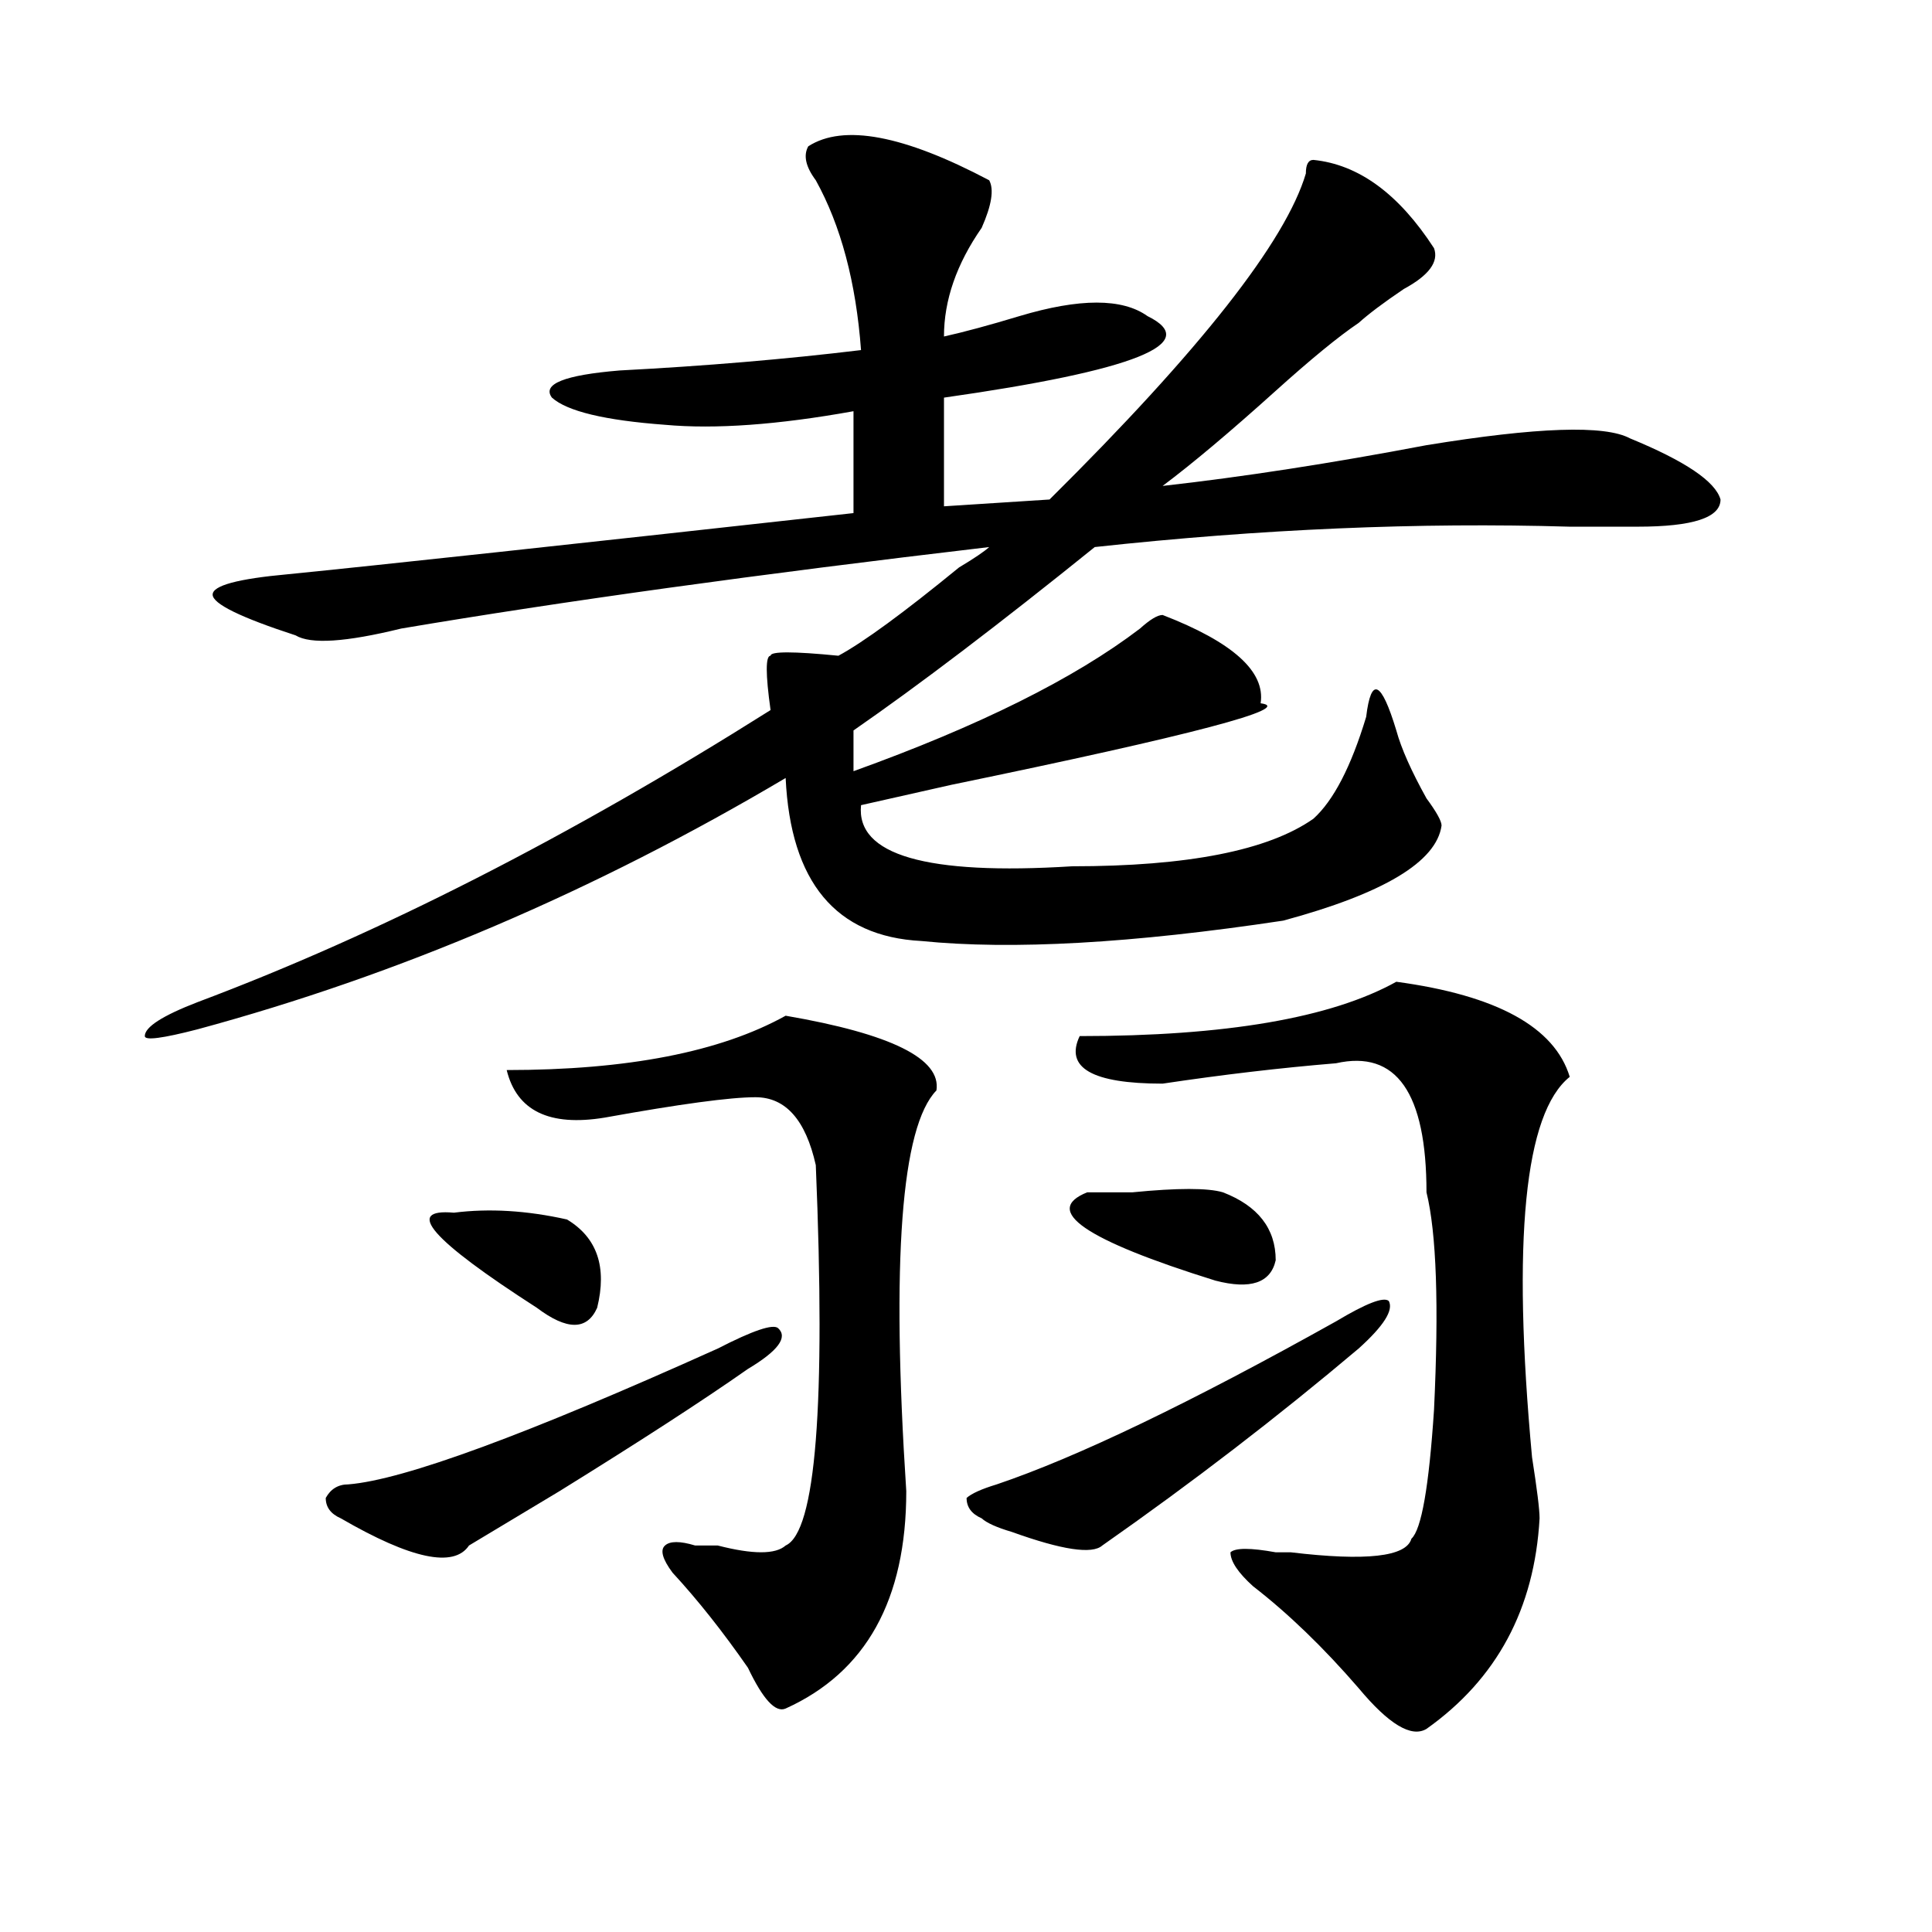
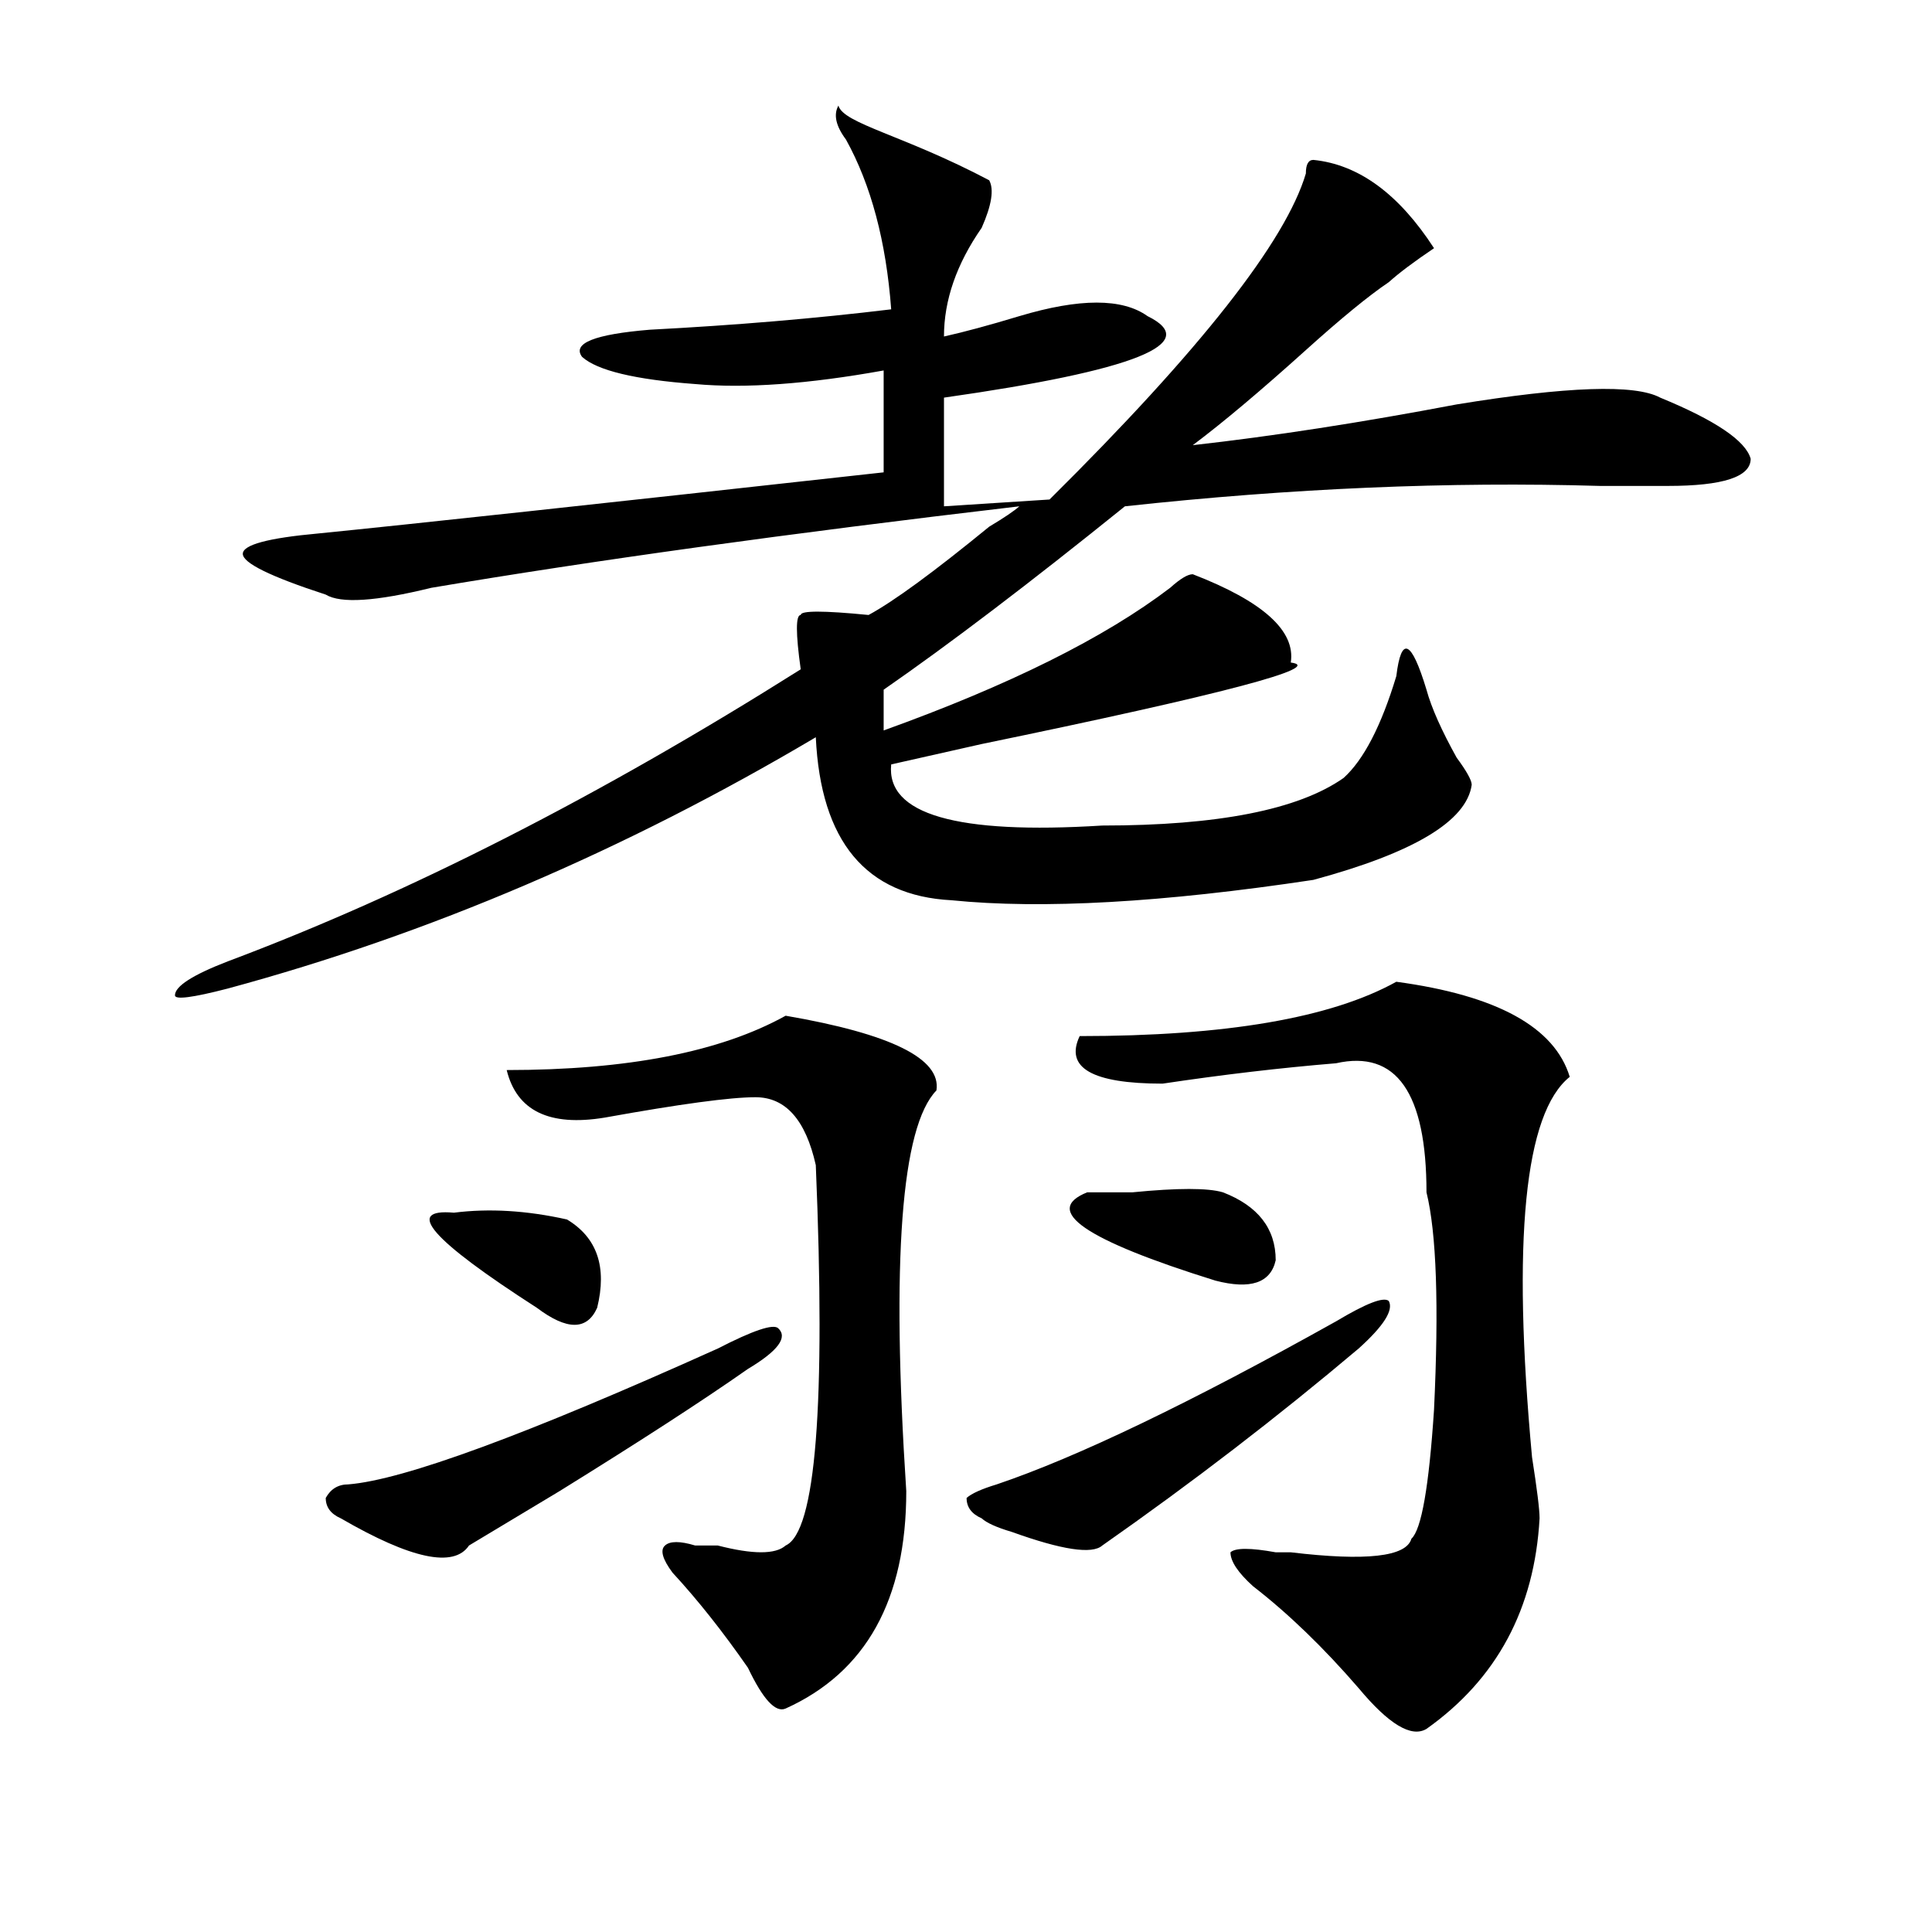
<svg xmlns="http://www.w3.org/2000/svg" version="1.1" id="图层_1" x="0px" y="0px" width="1000px" height="1000px" viewBox="0 0 1000 1000" enable-background="new 0 0 1000 1000" xml:space="preserve">
-   <path d="M512.012,93.313c2.561,4.725,1.28,12.909-3.902,24.609c-13.049,18.787-19.512,37.519-19.512,56.25  c10.365-2.307,23.414-5.822,39.023-10.547c31.219-9.338,53.291-9.338,66.34,0c28.597,14.063-6.524,28.125-105.363,42.188v56.25  l54.633-3.516c78.047-77.344,122.253-133.594,132.68-168.75c0-4.669,1.28-7.031,3.902-7.031  c23.414,2.362,44.206,17.578,62.438,45.703c2.561,7.031-2.622,14.063-15.609,21.094c-10.427,7.031-18.231,12.909-23.414,17.578  c-10.427,7.031-24.756,18.787-42.926,35.156c-23.414,21.094-42.926,37.519-58.535,49.219c41.584-4.669,87.132-11.7,136.582-21.094  c57.193-9.338,92.314-10.547,105.363-3.516c28.597,11.756,44.206,22.303,46.828,31.641c0,9.394-14.329,14.063-42.926,14.063  c-7.805,0-19.512,0-35.121,0c-78.047-2.307-159.996,1.209-245.848,10.547c-49.45,39.881-91.096,71.521-124.875,94.922  c0,4.725,0,11.756,0,21.094c64.998-23.4,114.448-48.01,148.289-73.828c5.183-4.669,9.085-7.031,11.707-7.031  c36.401,14.063,53.291,29.334,50.73,45.703c18.17,2.362-35.121,16.425-159.996,42.188c-20.854,4.725-36.463,8.24-46.828,10.547  c-2.622,25.818,33.779,36.365,109.266,31.641c59.815,0,101.461-8.185,124.875-24.609c10.365-9.338,19.512-26.916,27.316-52.734  c2.561-21.094,7.805-18.731,15.609,7.031c2.561,9.394,7.805,21.094,15.609,35.156c5.183,7.031,7.805,11.756,7.805,14.063  c-2.622,18.787-29.938,35.156-81.949,49.219c-78.047,11.756-140.484,15.271-187.313,10.547  c-44.268-2.307-67.682-30.432-70.242-84.375c-98.9,58.612-200.361,101.953-304.383,130.078c-18.231,4.725-27.316,5.878-27.316,3.516  c0-4.669,9.085-10.547,27.316-17.578c93.656-35.156,192.495-85.528,296.578-151.172c-2.622-18.731-2.622-28.125,0-28.125  c0-2.307,11.707-2.307,35.121,0c12.987-7.031,33.779-22.247,62.438-45.703c7.805-4.669,12.987-8.185,15.609-10.547  c-119.692,14.063-221.153,28.125-304.383,42.188c-28.658,7.031-46.828,8.24-54.633,3.516c-28.658-9.338-42.926-16.369-42.926-21.094  c0-4.669,12.987-8.185,39.023-10.547c46.828-4.669,144.387-15.216,292.676-31.641v-52.734c-39.023,7.031-71.584,9.394-97.559,7.031  c-31.219-2.307-50.73-7.031-58.535-14.063c-5.244-7.031,6.463-11.7,35.121-14.063c44.206-2.307,85.852-5.822,124.875-10.547  c-2.622-35.156-10.427-64.435-23.414-87.891c-5.244-7.031-6.524-12.854-3.902-17.578C436.525,64.034,467.744,69.912,512.012,93.313z   M371.527,698c18.17-9.338,28.597-12.854,31.219-10.547c5.183,4.725,0,11.756-15.609,21.094  c-23.414,16.425-55.975,37.519-97.559,63.281l-46.828,28.125c-7.805,11.7-29.938,7.031-66.34-14.063  c-5.244-2.307-7.805-5.822-7.805-10.547c2.561-4.669,6.463-7.031,11.707-7.031C208.909,766.006,272.627,742.55,371.527,698z   M234.945,627.688c18.17-2.307,37.682-1.153,58.535,3.516c15.609,9.394,20.792,24.609,15.609,45.703  c-5.244,11.756-15.609,11.756-31.219,0C223.238,641.75,208.909,625.381,234.945,627.688z M406.648,525.734  c54.633,9.394,80.607,22.303,78.047,38.672c-18.231,18.787-23.414,87.891-15.609,207.422c0,56.25-20.854,93.713-62.438,112.5  c-5.244,2.307-11.707-4.725-19.512-21.094c-13.049-18.787-26.036-35.156-39.023-49.219c-5.244-7.031-6.524-11.756-3.902-14.063  c2.561-2.362,7.805-2.362,15.609,0c2.561,0,6.463,0,11.707,0c18.17,4.669,29.877,4.669,35.121,0  c15.609-7.031,20.792-72.619,15.609-196.875c-5.244-23.4-15.609-35.156-31.219-35.156c-13.049,0-39.023,3.516-78.047,10.547  c-28.658,4.725-45.548-3.516-50.73-24.609C324.699,553.859,372.808,544.521,406.648,525.734z M691.52,683.938  c15.609-9.338,24.694-12.854,27.316-10.547c2.561,4.725-2.622,12.909-15.609,24.609c-41.646,35.156-85.852,69.159-132.68,101.953  c-5.244,4.669-20.854,2.307-46.828-7.031c-7.805-2.307-13.049-4.669-15.609-7.031c-5.244-2.307-7.805-5.822-7.805-10.547  c2.561-2.307,7.805-4.669,15.609-7.031C557.498,754.25,616.033,726.125,691.52,683.938z M562.742,617.141c5.183,0,12.987,0,23.414,0  c23.414-2.307,39.023-2.307,46.828,0c18.17,7.031,27.316,18.787,27.316,35.156c-2.622,11.756-13.049,15.271-31.219,10.547  C561.4,641.75,539.328,626.534,562.742,617.141z M722.738,508.156c52.011,7.031,81.949,23.456,89.754,49.219  c-23.414,18.787-29.938,84.375-19.512,196.875c2.561,16.425,3.902,26.972,3.902,31.641c-2.622,46.856-22.134,83.166-58.535,108.984  c-7.805,4.669-19.512-2.362-35.121-21.094c-18.231-21.094-36.463-38.672-54.633-52.734c-7.805-7.031-11.707-12.909-11.707-17.578  c2.561-2.362,10.365-2.362,23.414,0c2.561,0,5.183,0,7.805,0c39.023,4.669,59.815,2.307,62.438-7.031  c5.183-4.669,9.085-26.916,11.707-66.797c2.561-53.888,1.28-91.406-3.902-112.5c0-51.525-15.609-73.828-46.828-66.797  c-28.658,2.362-58.535,5.878-89.754,10.547c-36.463,0-50.73-8.185-42.926-24.609C634.265,536.281,688.897,526.943,722.738,508.156z" />
+   <path d="M512.012,93.313c2.561,4.725,1.28,12.909-3.902,24.609c-13.049,18.787-19.512,37.519-19.512,56.25  c10.365-2.307,23.414-5.822,39.023-10.547c31.219-9.338,53.291-9.338,66.34,0c28.597,14.063-6.524,28.125-105.363,42.188v56.25  l54.633-3.516c78.047-77.344,122.253-133.594,132.68-168.75c0-4.669,1.28-7.031,3.902-7.031  c23.414,2.362,44.206,17.578,62.438,45.703c-10.427,7.031-18.231,12.909-23.414,17.578  c-10.427,7.031-24.756,18.787-42.926,35.156c-23.414,21.094-42.926,37.519-58.535,49.219c41.584-4.669,87.132-11.7,136.582-21.094  c57.193-9.338,92.314-10.547,105.363-3.516c28.597,11.756,44.206,22.303,46.828,31.641c0,9.394-14.329,14.063-42.926,14.063  c-7.805,0-19.512,0-35.121,0c-78.047-2.307-159.996,1.209-245.848,10.547c-49.45,39.881-91.096,71.521-124.875,94.922  c0,4.725,0,11.756,0,21.094c64.998-23.4,114.448-48.01,148.289-73.828c5.183-4.669,9.085-7.031,11.707-7.031  c36.401,14.063,53.291,29.334,50.73,45.703c18.17,2.362-35.121,16.425-159.996,42.188c-20.854,4.725-36.463,8.24-46.828,10.547  c-2.622,25.818,33.779,36.365,109.266,31.641c59.815,0,101.461-8.185,124.875-24.609c10.365-9.338,19.512-26.916,27.316-52.734  c2.561-21.094,7.805-18.731,15.609,7.031c2.561,9.394,7.805,21.094,15.609,35.156c5.183,7.031,7.805,11.756,7.805,14.063  c-2.622,18.787-29.938,35.156-81.949,49.219c-78.047,11.756-140.484,15.271-187.313,10.547  c-44.268-2.307-67.682-30.432-70.242-84.375c-98.9,58.612-200.361,101.953-304.383,130.078c-18.231,4.725-27.316,5.878-27.316,3.516  c0-4.669,9.085-10.547,27.316-17.578c93.656-35.156,192.495-85.528,296.578-151.172c-2.622-18.731-2.622-28.125,0-28.125  c0-2.307,11.707-2.307,35.121,0c12.987-7.031,33.779-22.247,62.438-45.703c7.805-4.669,12.987-8.185,15.609-10.547  c-119.692,14.063-221.153,28.125-304.383,42.188c-28.658,7.031-46.828,8.24-54.633,3.516c-28.658-9.338-42.926-16.369-42.926-21.094  c0-4.669,12.987-8.185,39.023-10.547c46.828-4.669,144.387-15.216,292.676-31.641v-52.734c-39.023,7.031-71.584,9.394-97.559,7.031  c-31.219-2.307-50.73-7.031-58.535-14.063c-5.244-7.031,6.463-11.7,35.121-14.063c44.206-2.307,85.852-5.822,124.875-10.547  c-2.622-35.156-10.427-64.435-23.414-87.891c-5.244-7.031-6.524-12.854-3.902-17.578C436.525,64.034,467.744,69.912,512.012,93.313z   M371.527,698c18.17-9.338,28.597-12.854,31.219-10.547c5.183,4.725,0,11.756-15.609,21.094  c-23.414,16.425-55.975,37.519-97.559,63.281l-46.828,28.125c-7.805,11.7-29.938,7.031-66.34-14.063  c-5.244-2.307-7.805-5.822-7.805-10.547c2.561-4.669,6.463-7.031,11.707-7.031C208.909,766.006,272.627,742.55,371.527,698z   M234.945,627.688c18.17-2.307,37.682-1.153,58.535,3.516c15.609,9.394,20.792,24.609,15.609,45.703  c-5.244,11.756-15.609,11.756-31.219,0C223.238,641.75,208.909,625.381,234.945,627.688z M406.648,525.734  c54.633,9.394,80.607,22.303,78.047,38.672c-18.231,18.787-23.414,87.891-15.609,207.422c0,56.25-20.854,93.713-62.438,112.5  c-5.244,2.307-11.707-4.725-19.512-21.094c-13.049-18.787-26.036-35.156-39.023-49.219c-5.244-7.031-6.524-11.756-3.902-14.063  c2.561-2.362,7.805-2.362,15.609,0c2.561,0,6.463,0,11.707,0c18.17,4.669,29.877,4.669,35.121,0  c15.609-7.031,20.792-72.619,15.609-196.875c-5.244-23.4-15.609-35.156-31.219-35.156c-13.049,0-39.023,3.516-78.047,10.547  c-28.658,4.725-45.548-3.516-50.73-24.609C324.699,553.859,372.808,544.521,406.648,525.734z M691.52,683.938  c15.609-9.338,24.694-12.854,27.316-10.547c2.561,4.725-2.622,12.909-15.609,24.609c-41.646,35.156-85.852,69.159-132.68,101.953  c-5.244,4.669-20.854,2.307-46.828-7.031c-7.805-2.307-13.049-4.669-15.609-7.031c-5.244-2.307-7.805-5.822-7.805-10.547  c2.561-2.307,7.805-4.669,15.609-7.031C557.498,754.25,616.033,726.125,691.52,683.938z M562.742,617.141c5.183,0,12.987,0,23.414,0  c23.414-2.307,39.023-2.307,46.828,0c18.17,7.031,27.316,18.787,27.316,35.156c-2.622,11.756-13.049,15.271-31.219,10.547  C561.4,641.75,539.328,626.534,562.742,617.141z M722.738,508.156c52.011,7.031,81.949,23.456,89.754,49.219  c-23.414,18.787-29.938,84.375-19.512,196.875c2.561,16.425,3.902,26.972,3.902,31.641c-2.622,46.856-22.134,83.166-58.535,108.984  c-7.805,4.669-19.512-2.362-35.121-21.094c-18.231-21.094-36.463-38.672-54.633-52.734c-7.805-7.031-11.707-12.909-11.707-17.578  c2.561-2.362,10.365-2.362,23.414,0c2.561,0,5.183,0,7.805,0c39.023,4.669,59.815,2.307,62.438-7.031  c5.183-4.669,9.085-26.916,11.707-66.797c2.561-53.888,1.28-91.406-3.902-112.5c0-51.525-15.609-73.828-46.828-66.797  c-28.658,2.362-58.535,5.878-89.754,10.547c-36.463,0-50.73-8.185-42.926-24.609C634.265,536.281,688.897,526.943,722.738,508.156z" />
</svg>